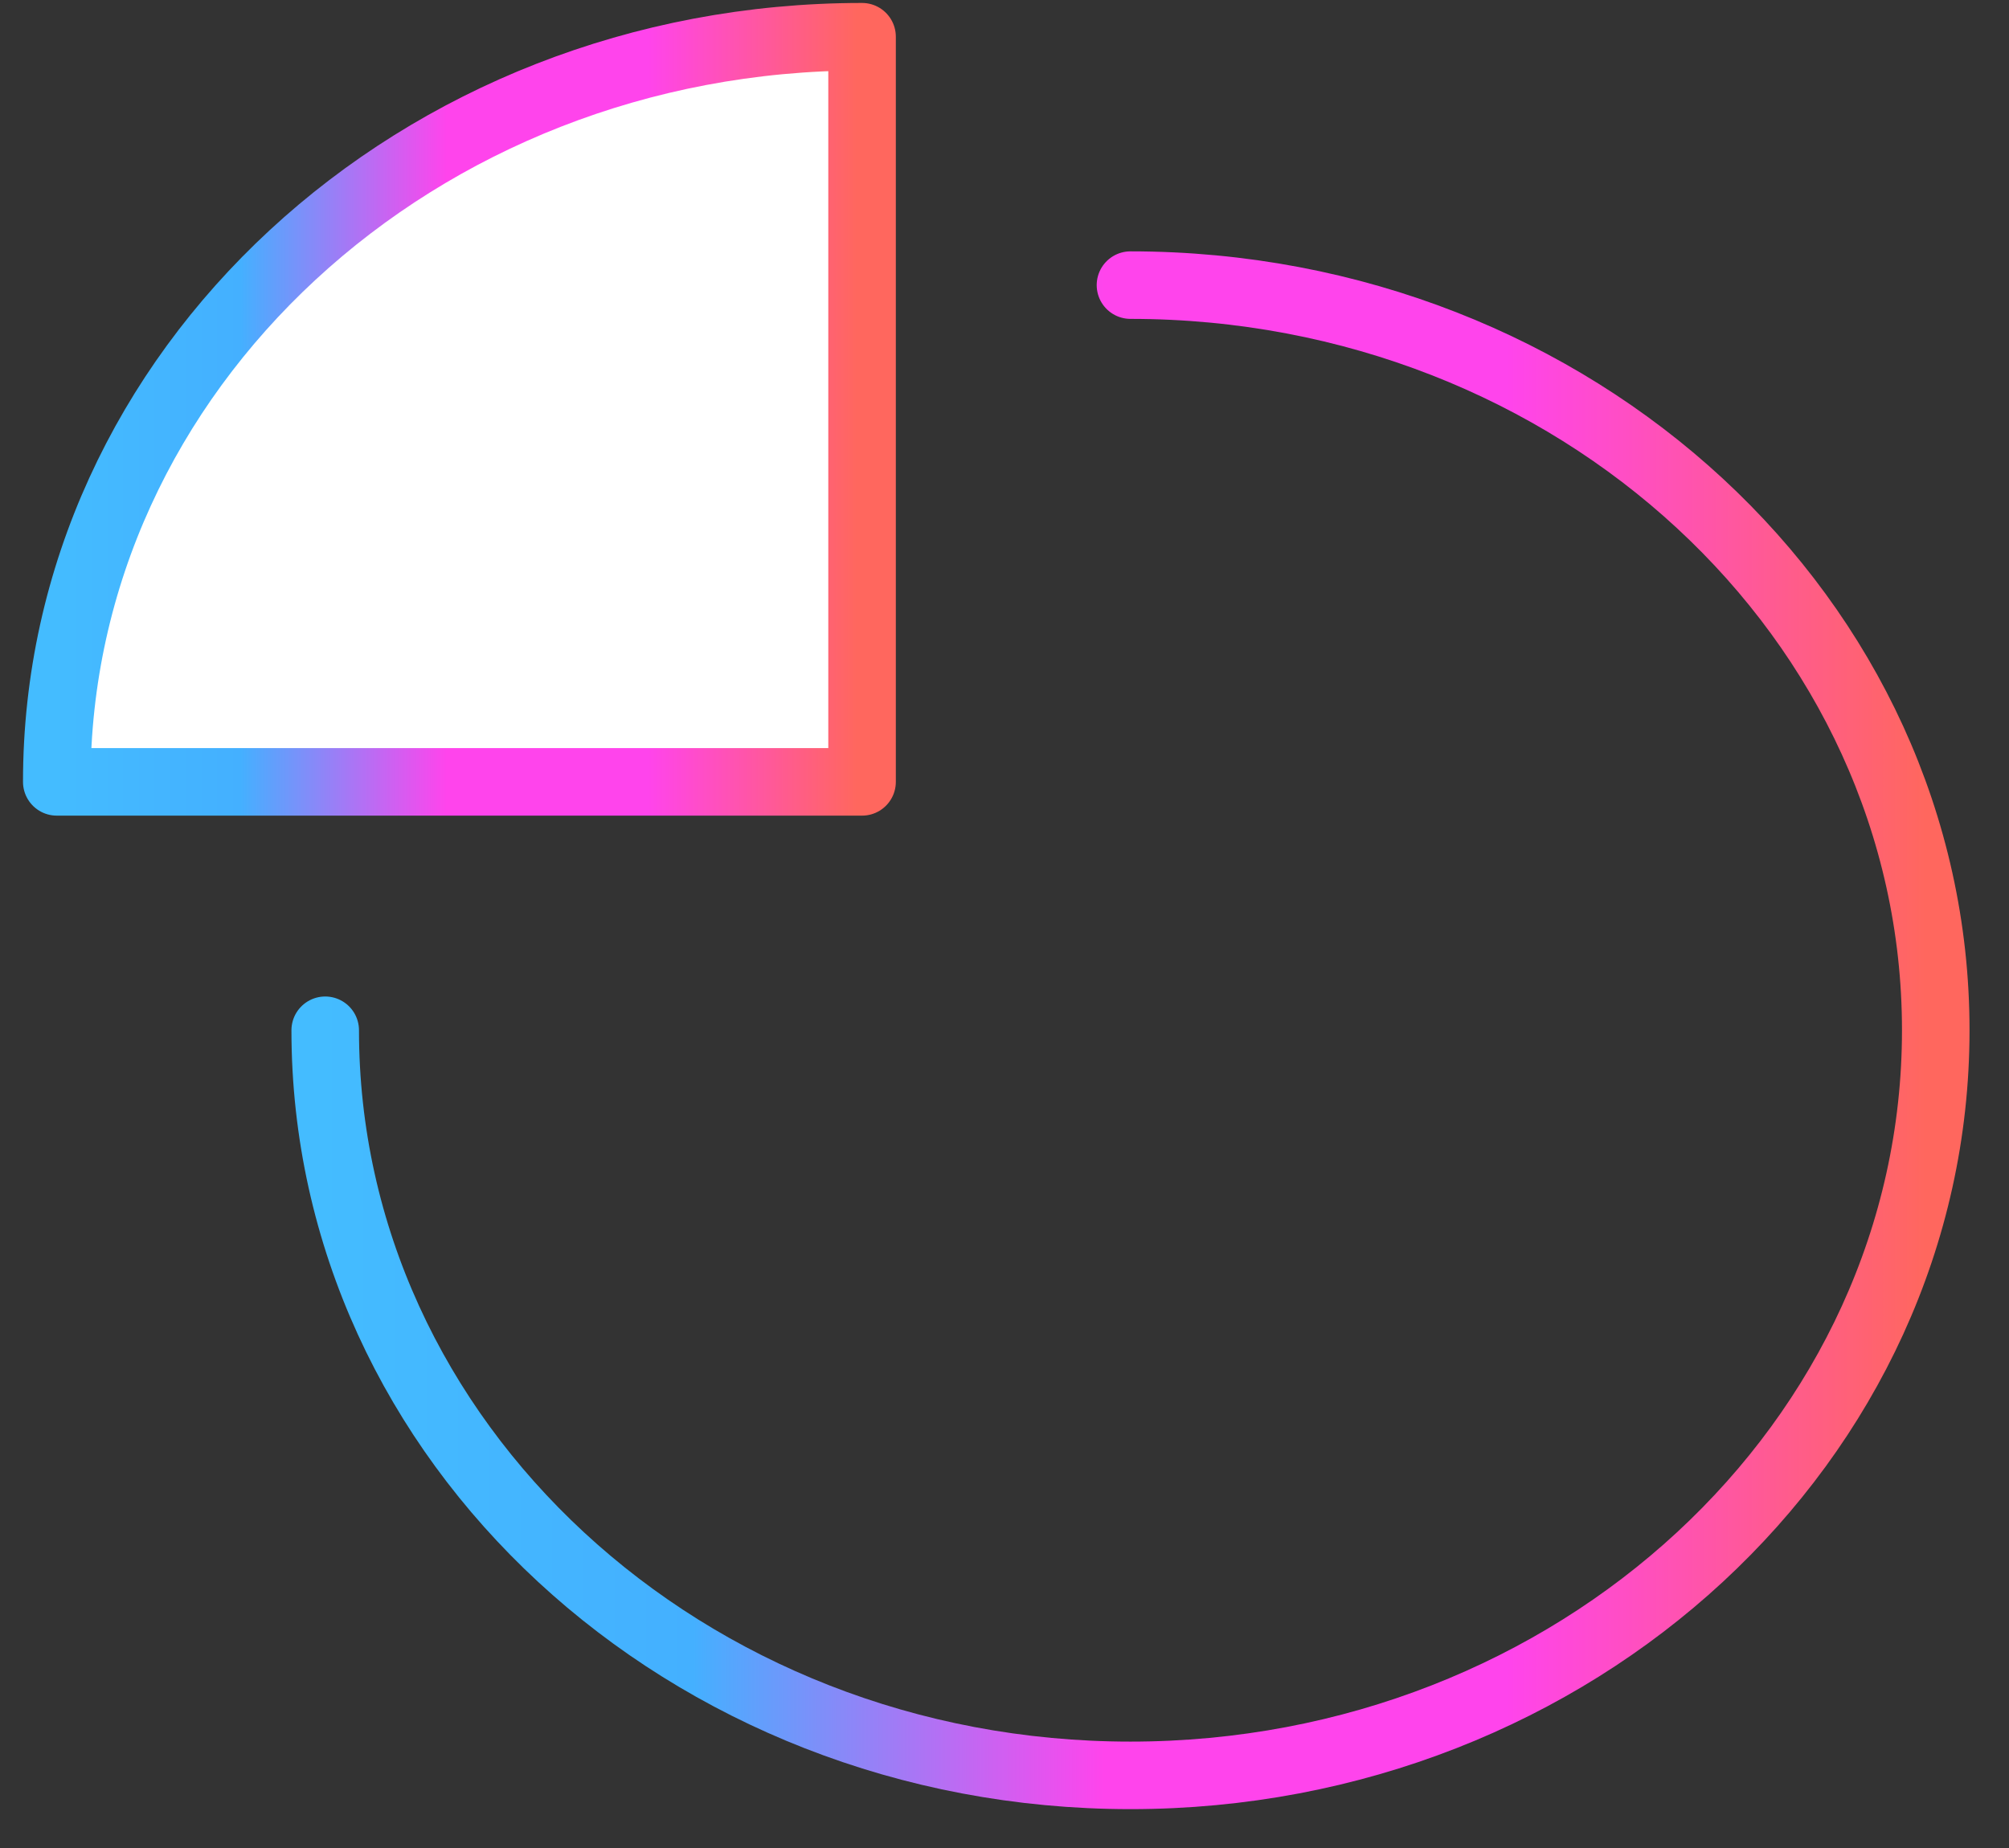
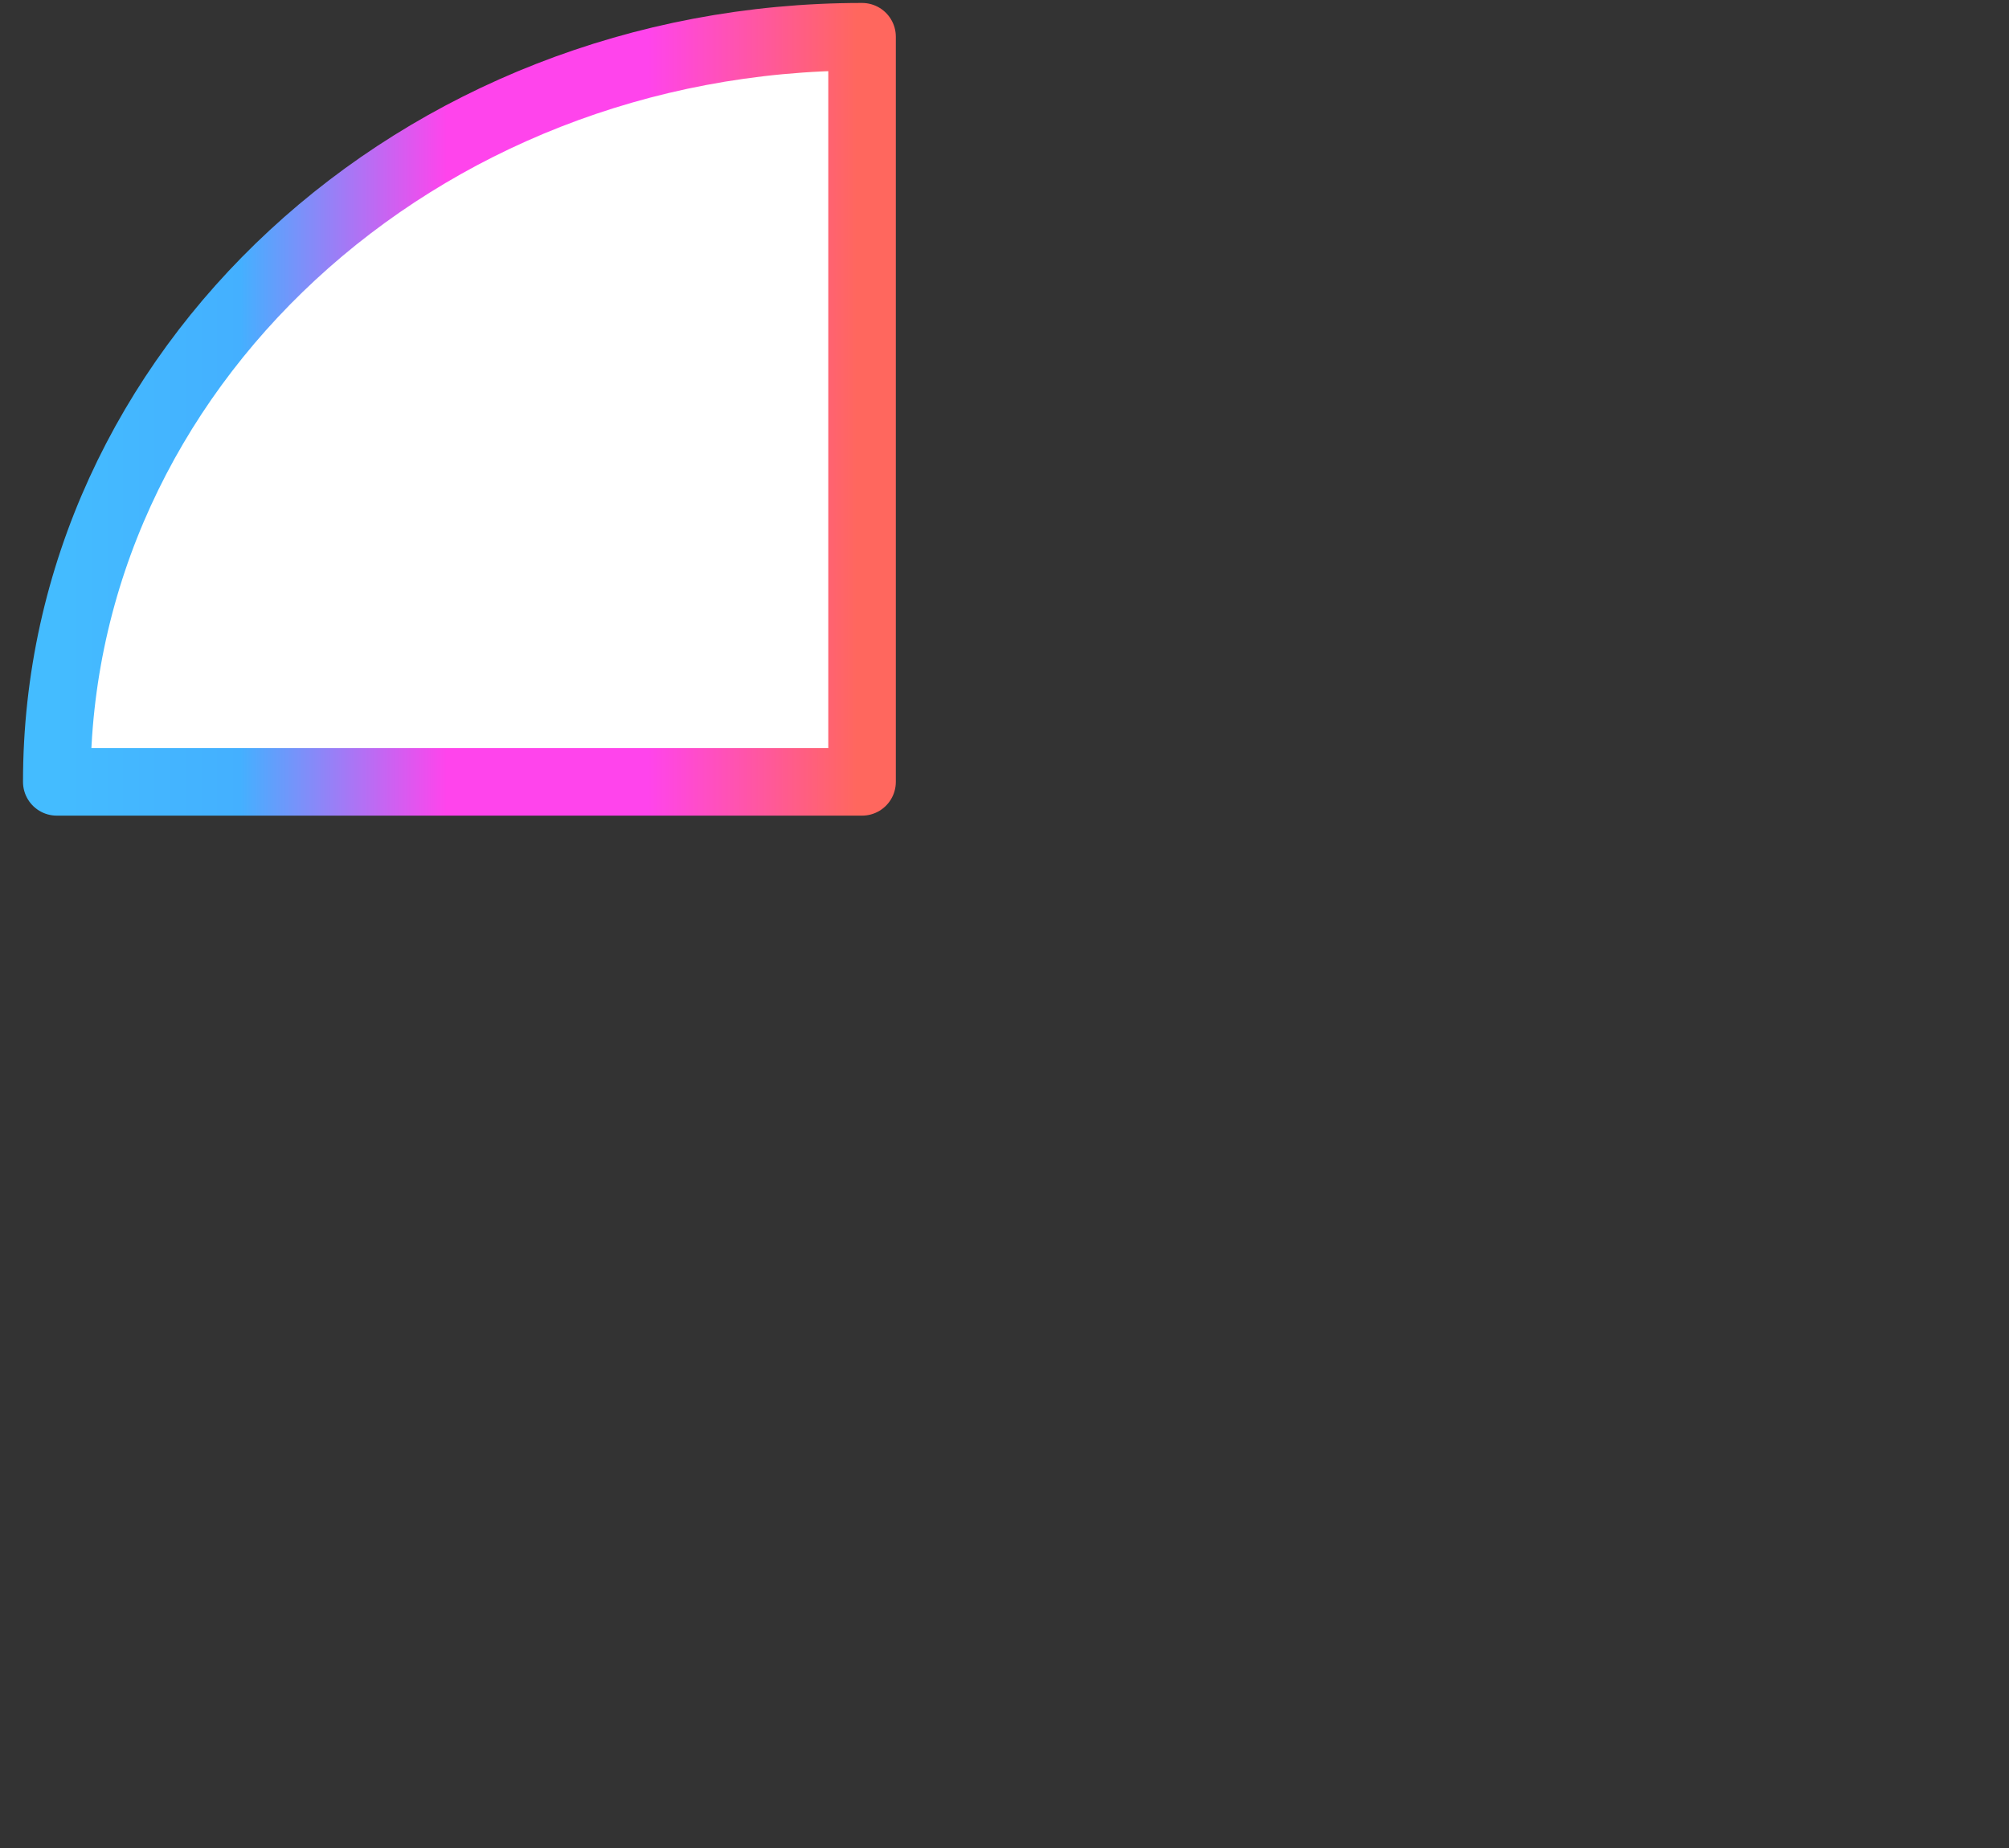
<svg xmlns="http://www.w3.org/2000/svg" width="50" height="46" viewBox="0 0 50 46" fill="none">
  <rect x="0" y="0" width="50" height="46" fill="#333333" stroke="none" />
-   <path d="M28.135 7.097C39.204 7.097 48.177 15.401 48.177 25.645C48.177 35.888 39.204 44.192 28.135 44.192C17.067 44.192 8.094 35.888 8.094 25.645" stroke="url(#paint0_linear_1622_14616)" stroke-width="1.681" stroke-miterlimit="10" stroke-linecap="round" stroke-linejoin="round" />
  <path d="M21.455 0.914C10.386 0.914 1.413 9.218 1.413 19.462H21.455V0.914Z" fill="white" stroke="url(#paint1_linear_1622_14616)" stroke-width="1.681" stroke-miterlimit="10" stroke-linecap="round" stroke-linejoin="round" />
  <defs>
    <linearGradient id="paint0_linear_1622_14616" x1="7.874" y1="25.645" x2="47.914" y2="25.645" gradientUnits="userSpaceOnUse">
      <stop stop-color="#44BCFF" />
      <stop offset="0.234" stop-color="#44B0FF" />
      <stop offset="0.49" stop-color="#FF44EC" />
      <stop offset="0.74" stop-color="#FF44EC" />
      <stop offset="1" stop-color="#FF675E" />
    </linearGradient>
    <linearGradient id="paint1_linear_1622_14616" x1="1.303" y1="10.188" x2="21.323" y2="10.188" gradientUnits="userSpaceOnUse">
      <stop stop-color="#44BCFF" />
      <stop offset="0.234" stop-color="#44B0FF" />
      <stop offset="0.49" stop-color="#FF44EC" />
      <stop offset="0.74" stop-color="#FF44EC" />
      <stop offset="1" stop-color="#FF675E" />
    </linearGradient>
  </defs>
</svg>